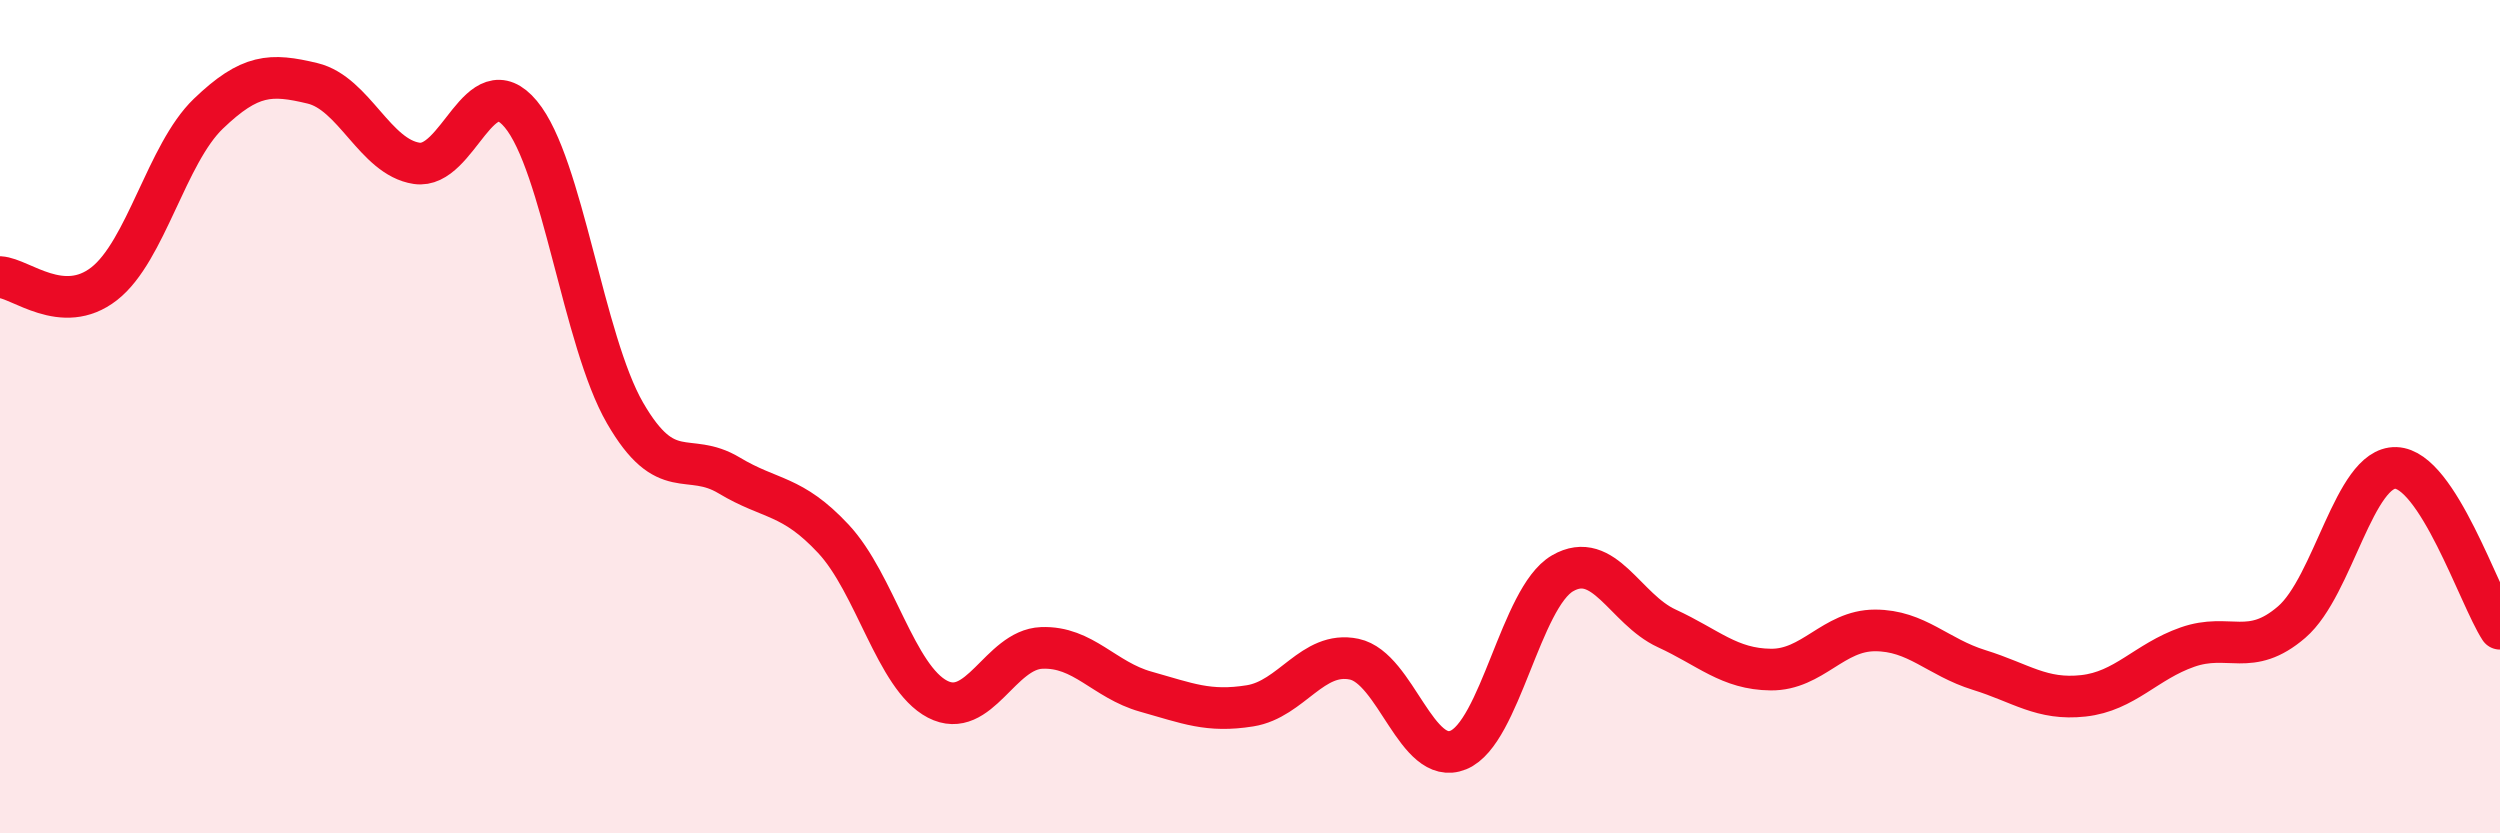
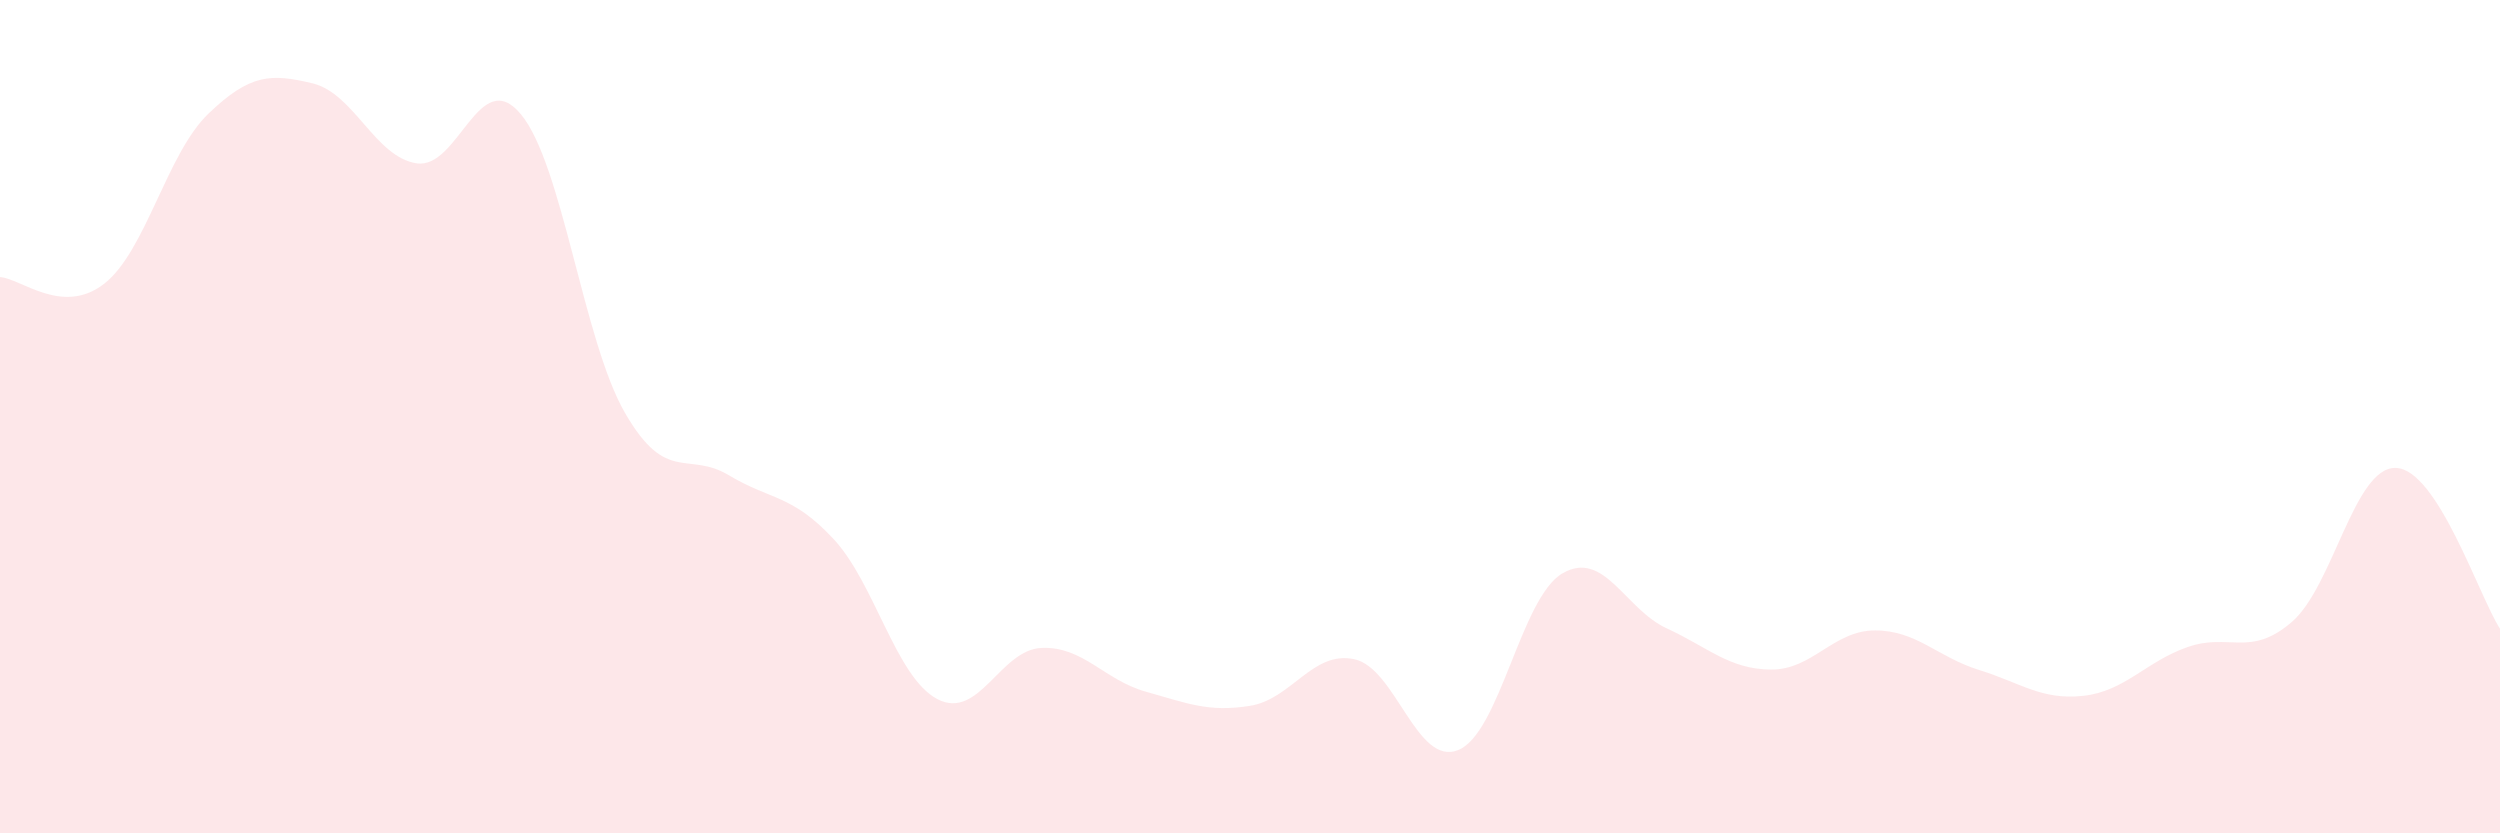
<svg xmlns="http://www.w3.org/2000/svg" width="60" height="20" viewBox="0 0 60 20">
  <path d="M 0,6.65 C 0.5,6.68 1.5,7.59 2.5,6.81 C 3.5,6.03 4,3.69 5,2.73 C 6,1.77 6.5,1.76 7.5,2 C 8.5,2.24 9,3.77 10,3.92 C 11,4.07 11.5,1.54 12.5,2.74 C 13.5,3.94 14,8.18 15,9.91 C 16,11.64 16.5,10.81 17.5,11.41 C 18.5,12.01 19,11.86 20,12.93 C 21,14 21.5,16.26 22.5,16.78 C 23.5,17.3 24,15.59 25,15.55 C 26,15.51 26.5,16.32 27.5,16.6 C 28.5,16.88 29,17.1 30,16.94 C 31,16.78 31.5,15.61 32.5,15.82 C 33.5,16.03 34,18.41 35,18 C 36,17.59 36.5,14.34 37.5,13.76 C 38.5,13.18 39,14.62 40,15.08 C 41,15.54 41.5,16.06 42.5,16.07 C 43.5,16.08 44,15.13 45,15.13 C 46,15.13 46.5,15.77 47.5,16.08 C 48.5,16.39 49,16.81 50,16.7 C 51,16.59 51.5,15.88 52.5,15.53 C 53.5,15.18 54,15.79 55,14.93 C 56,14.07 56.5,11.2 57.5,11.23 C 58.5,11.26 59.5,14.32 60,15.09L60 20L0 20Z" fill="#EB0A25" opacity="0.1" stroke-linecap="round" stroke-linejoin="round" />
-   <path d="M 0,6.65 C 0.5,6.68 1.5,7.59 2.5,6.81 C 3.5,6.03 4,3.69 5,2.73 C 6,1.77 6.5,1.76 7.5,2 C 8.5,2.24 9,3.77 10,3.92 C 11,4.07 11.5,1.54 12.5,2.74 C 13.5,3.94 14,8.18 15,9.91 C 16,11.64 16.5,10.81 17.5,11.41 C 18.5,12.01 19,11.86 20,12.93 C 21,14 21.5,16.26 22.5,16.78 C 23.5,17.3 24,15.59 25,15.55 C 26,15.51 26.5,16.32 27.5,16.6 C 28.5,16.88 29,17.1 30,16.94 C 31,16.78 31.5,15.61 32.5,15.82 C 33.5,16.03 34,18.41 35,18 C 36,17.59 36.5,14.34 37.5,13.76 C 38.5,13.18 39,14.62 40,15.08 C 41,15.54 41.5,16.06 42.5,16.07 C 43.5,16.08 44,15.13 45,15.13 C 46,15.13 46.5,15.77 47.5,16.08 C 48.5,16.39 49,16.81 50,16.7 C 51,16.59 51.5,15.88 52.5,15.53 C 53.5,15.18 54,15.79 55,14.93 C 56,14.07 56.5,11.2 57.5,11.23 C 58.5,11.26 59.5,14.32 60,15.09" stroke="#EB0A25" stroke-width="1" fill="none" stroke-linecap="round" stroke-linejoin="round" />
</svg>